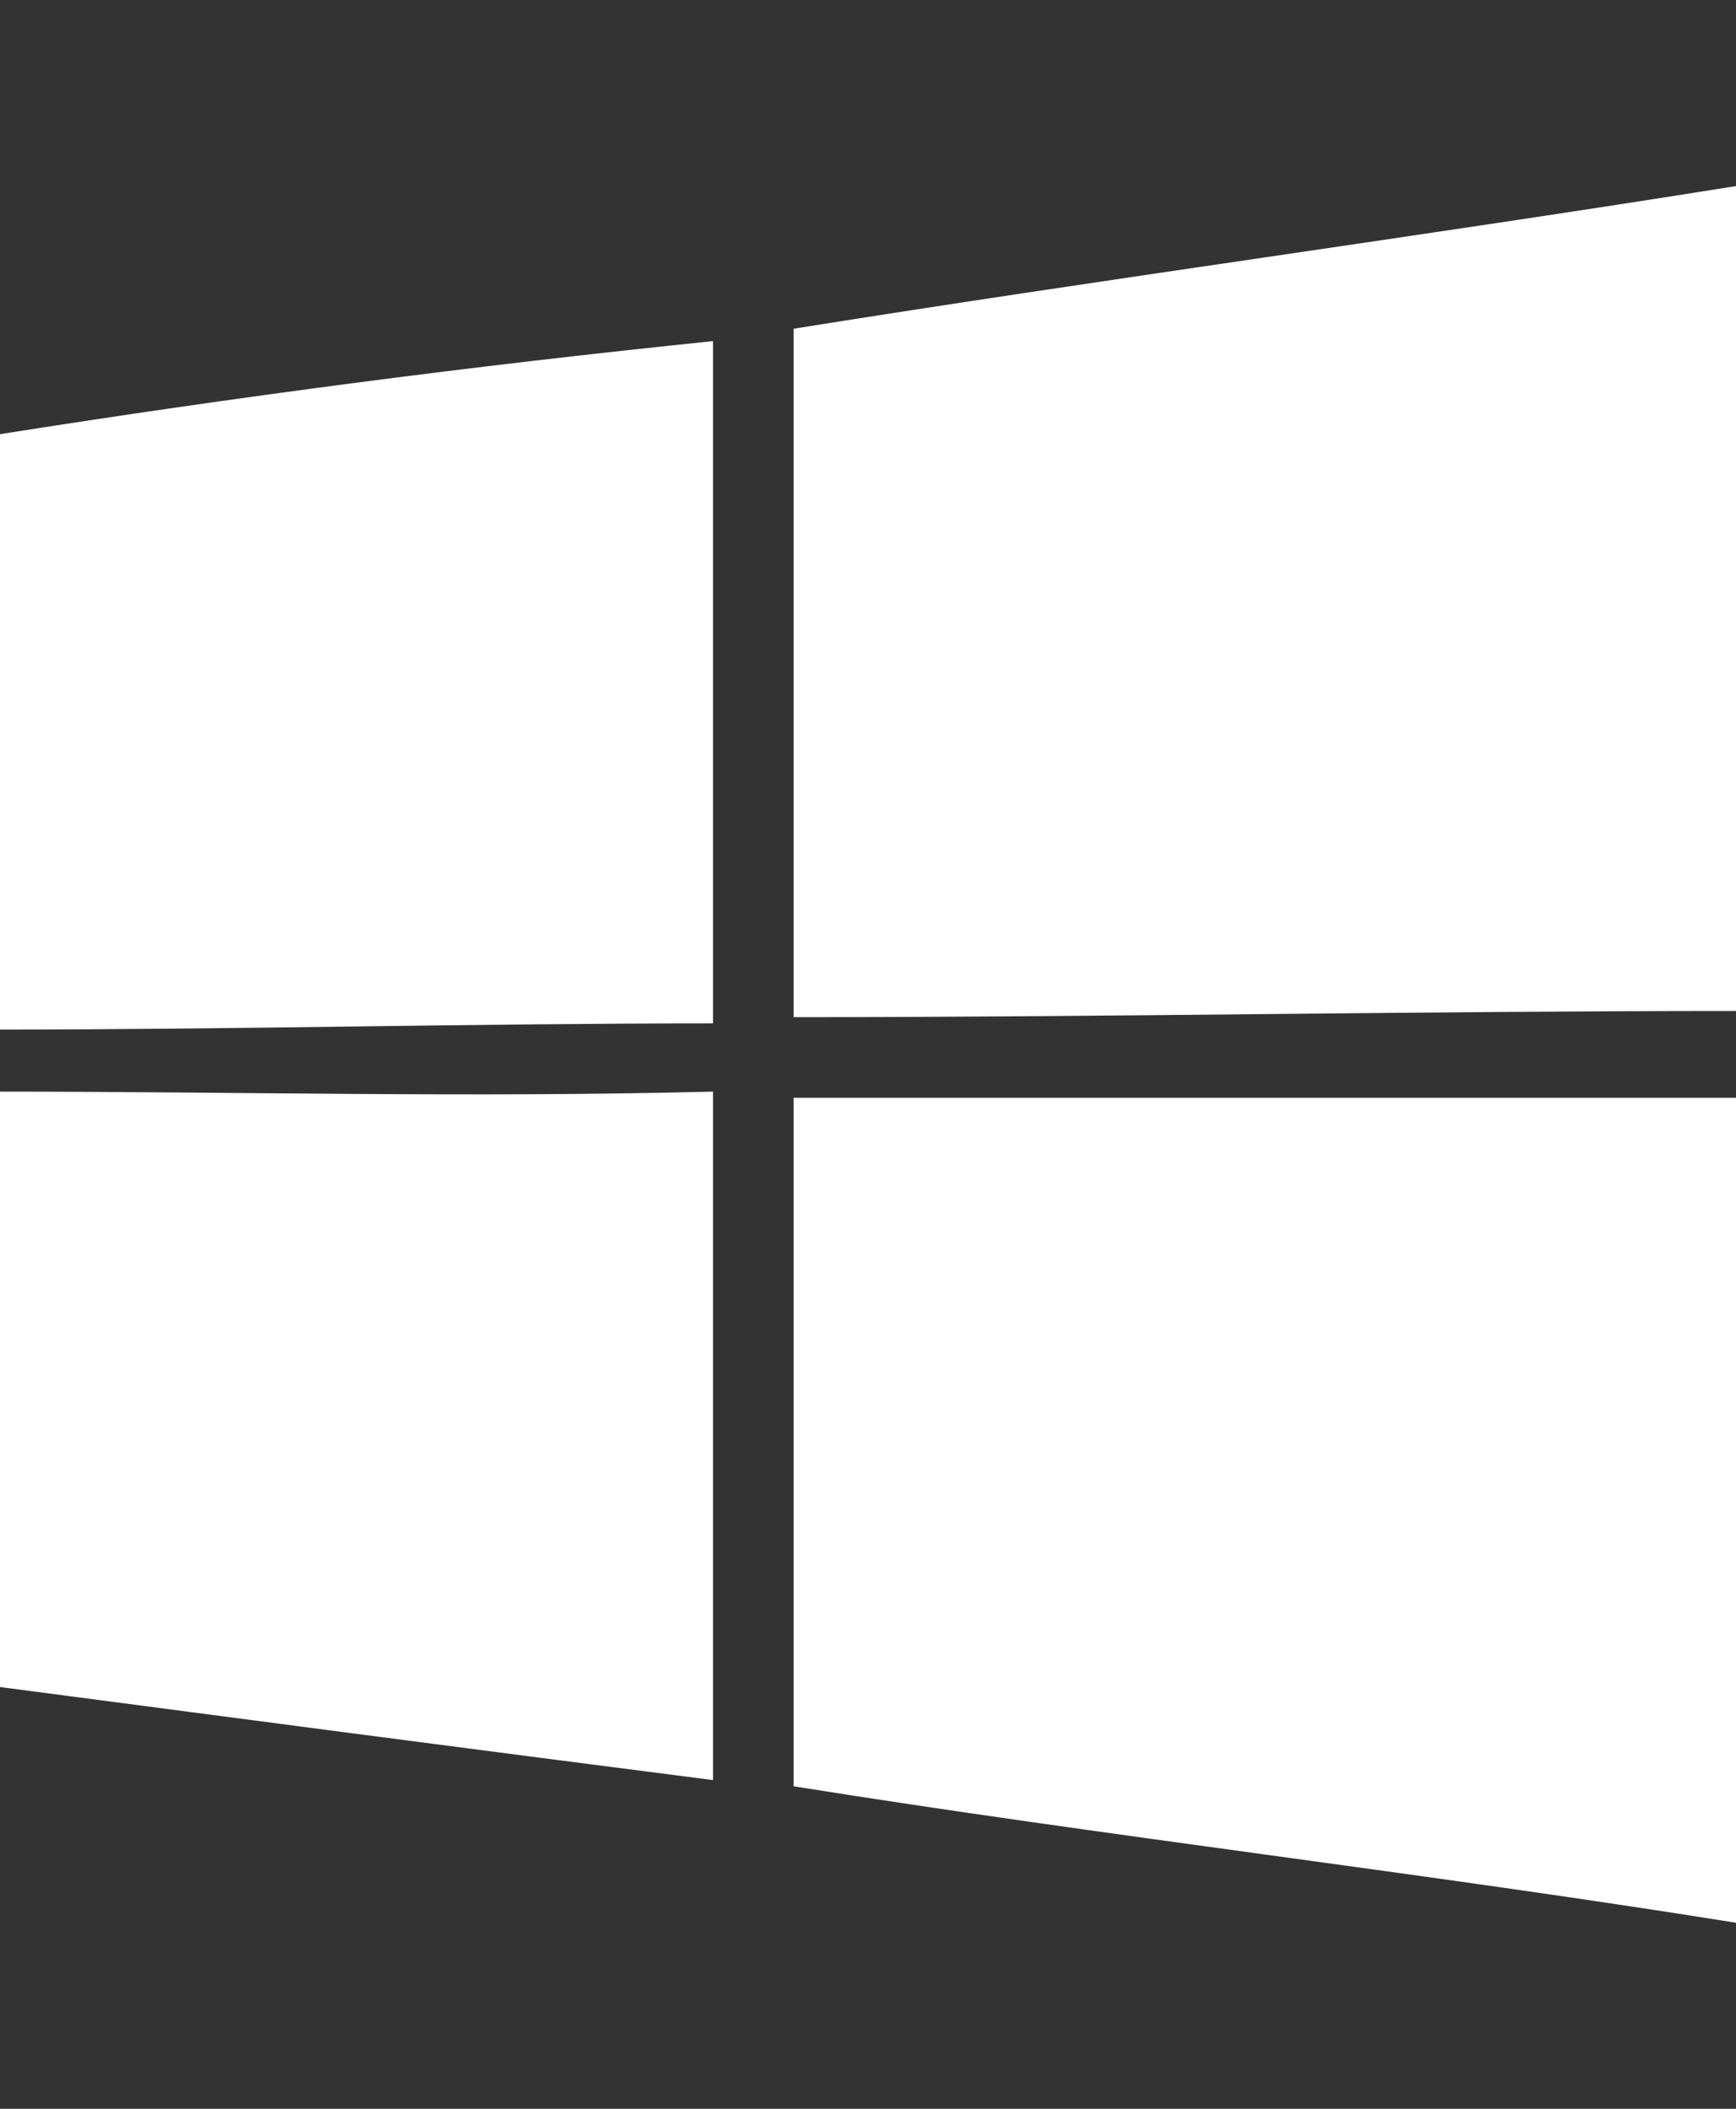
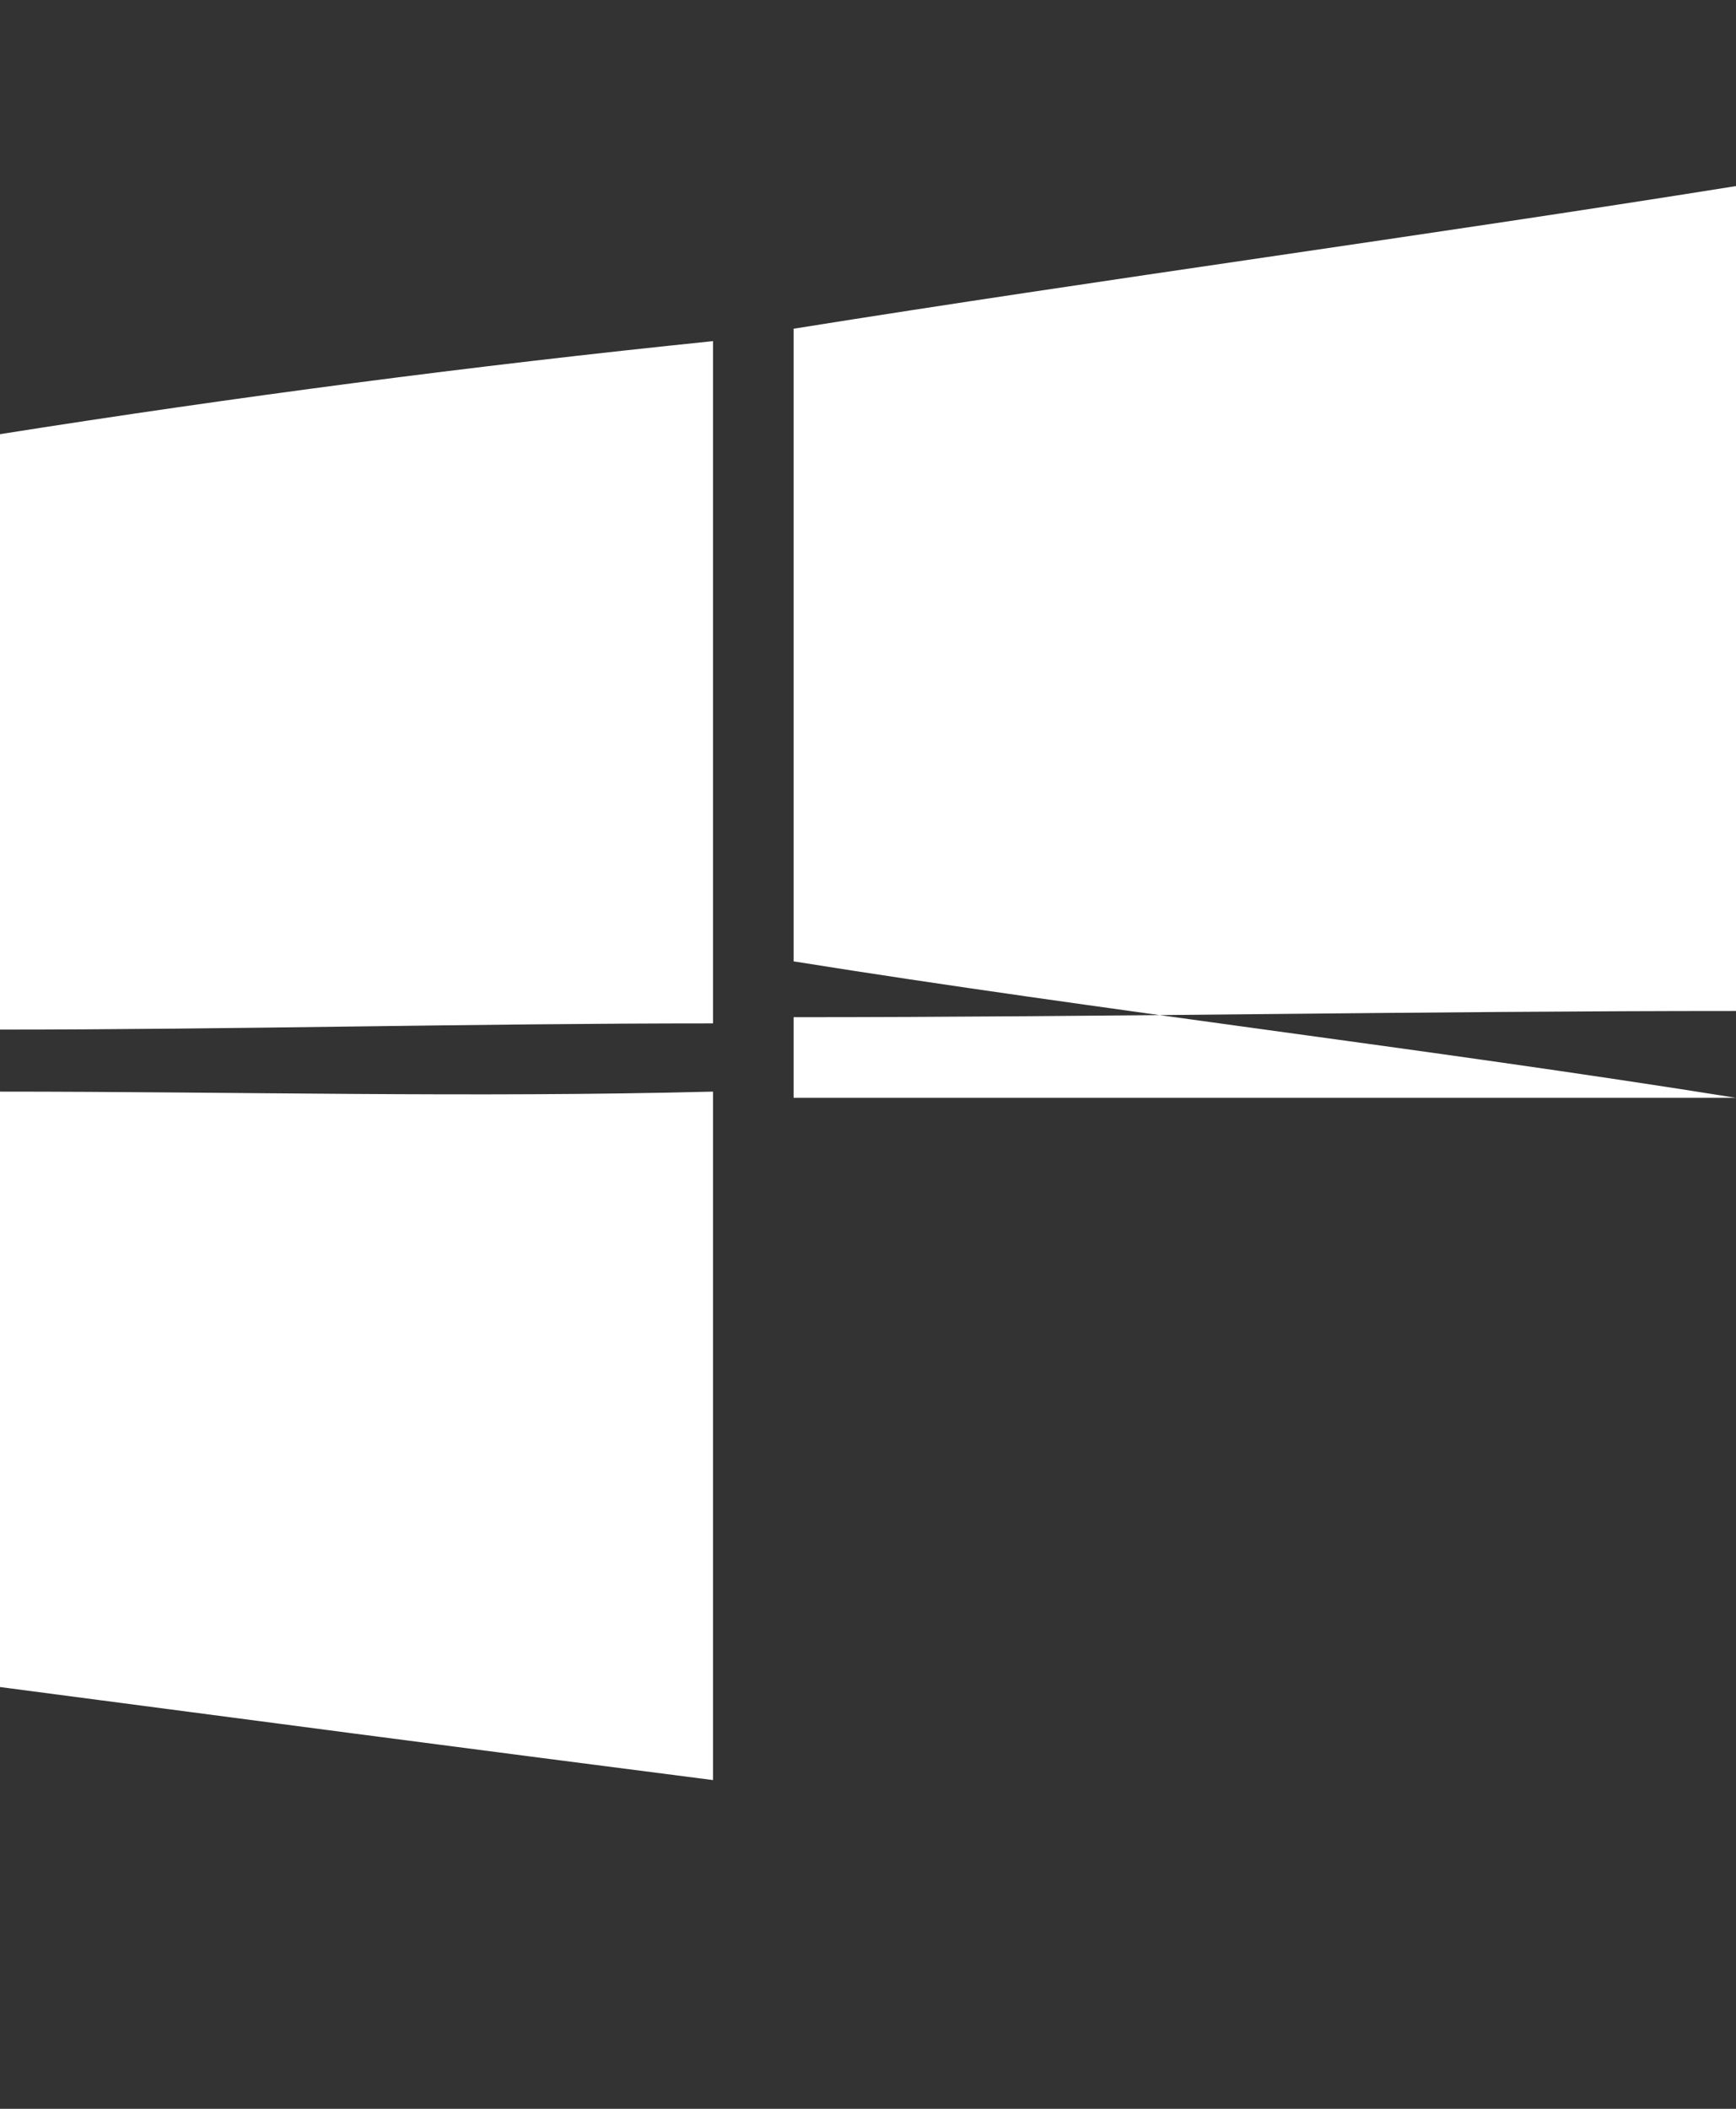
<svg xmlns="http://www.w3.org/2000/svg" enable-background="new 0 0 28 34" height="34" viewBox="0 0 28 34" width="28">
  <rect x="0" y="0" width="28" height="34" fill="#333333" stroke="none" />
-   <path d="m12.8 5.3c5-.8 10.2-1.5 15.2-2.3v.2 13.1c-5 0-10.2.1-15.2.1 0-3.6 0-7.4 0-11.1zm-12.8 1.7c3.8-.6 7.6-1.1 11.5-1.5v11c-3.9 0-7.7.1-11.5.1zm0 10.6c3.8 0 7.6.1 11.5 0v11.1c-3.9-.5-7.7-1-11.5-1.5zm12.8.1h15.2v12.7.6c-5-.8-10.2-1.4-15.2-2.2 0-3.6 0-7.3 0-11.1z" fill="#fff" />
+   <path d="m12.8 5.3c5-.8 10.2-1.5 15.2-2.3v.2 13.1c-5 0-10.2.1-15.2.1 0-3.6 0-7.4 0-11.1zm-12.8 1.7c3.8-.6 7.6-1.1 11.5-1.5v11c-3.9 0-7.7.1-11.5.1zm0 10.6c3.8 0 7.6.1 11.5 0v11.1c-3.9-.5-7.7-1-11.5-1.5zm12.8.1h15.2c-5-.8-10.2-1.4-15.2-2.2 0-3.6 0-7.3 0-11.1z" fill="#fff" />
</svg>